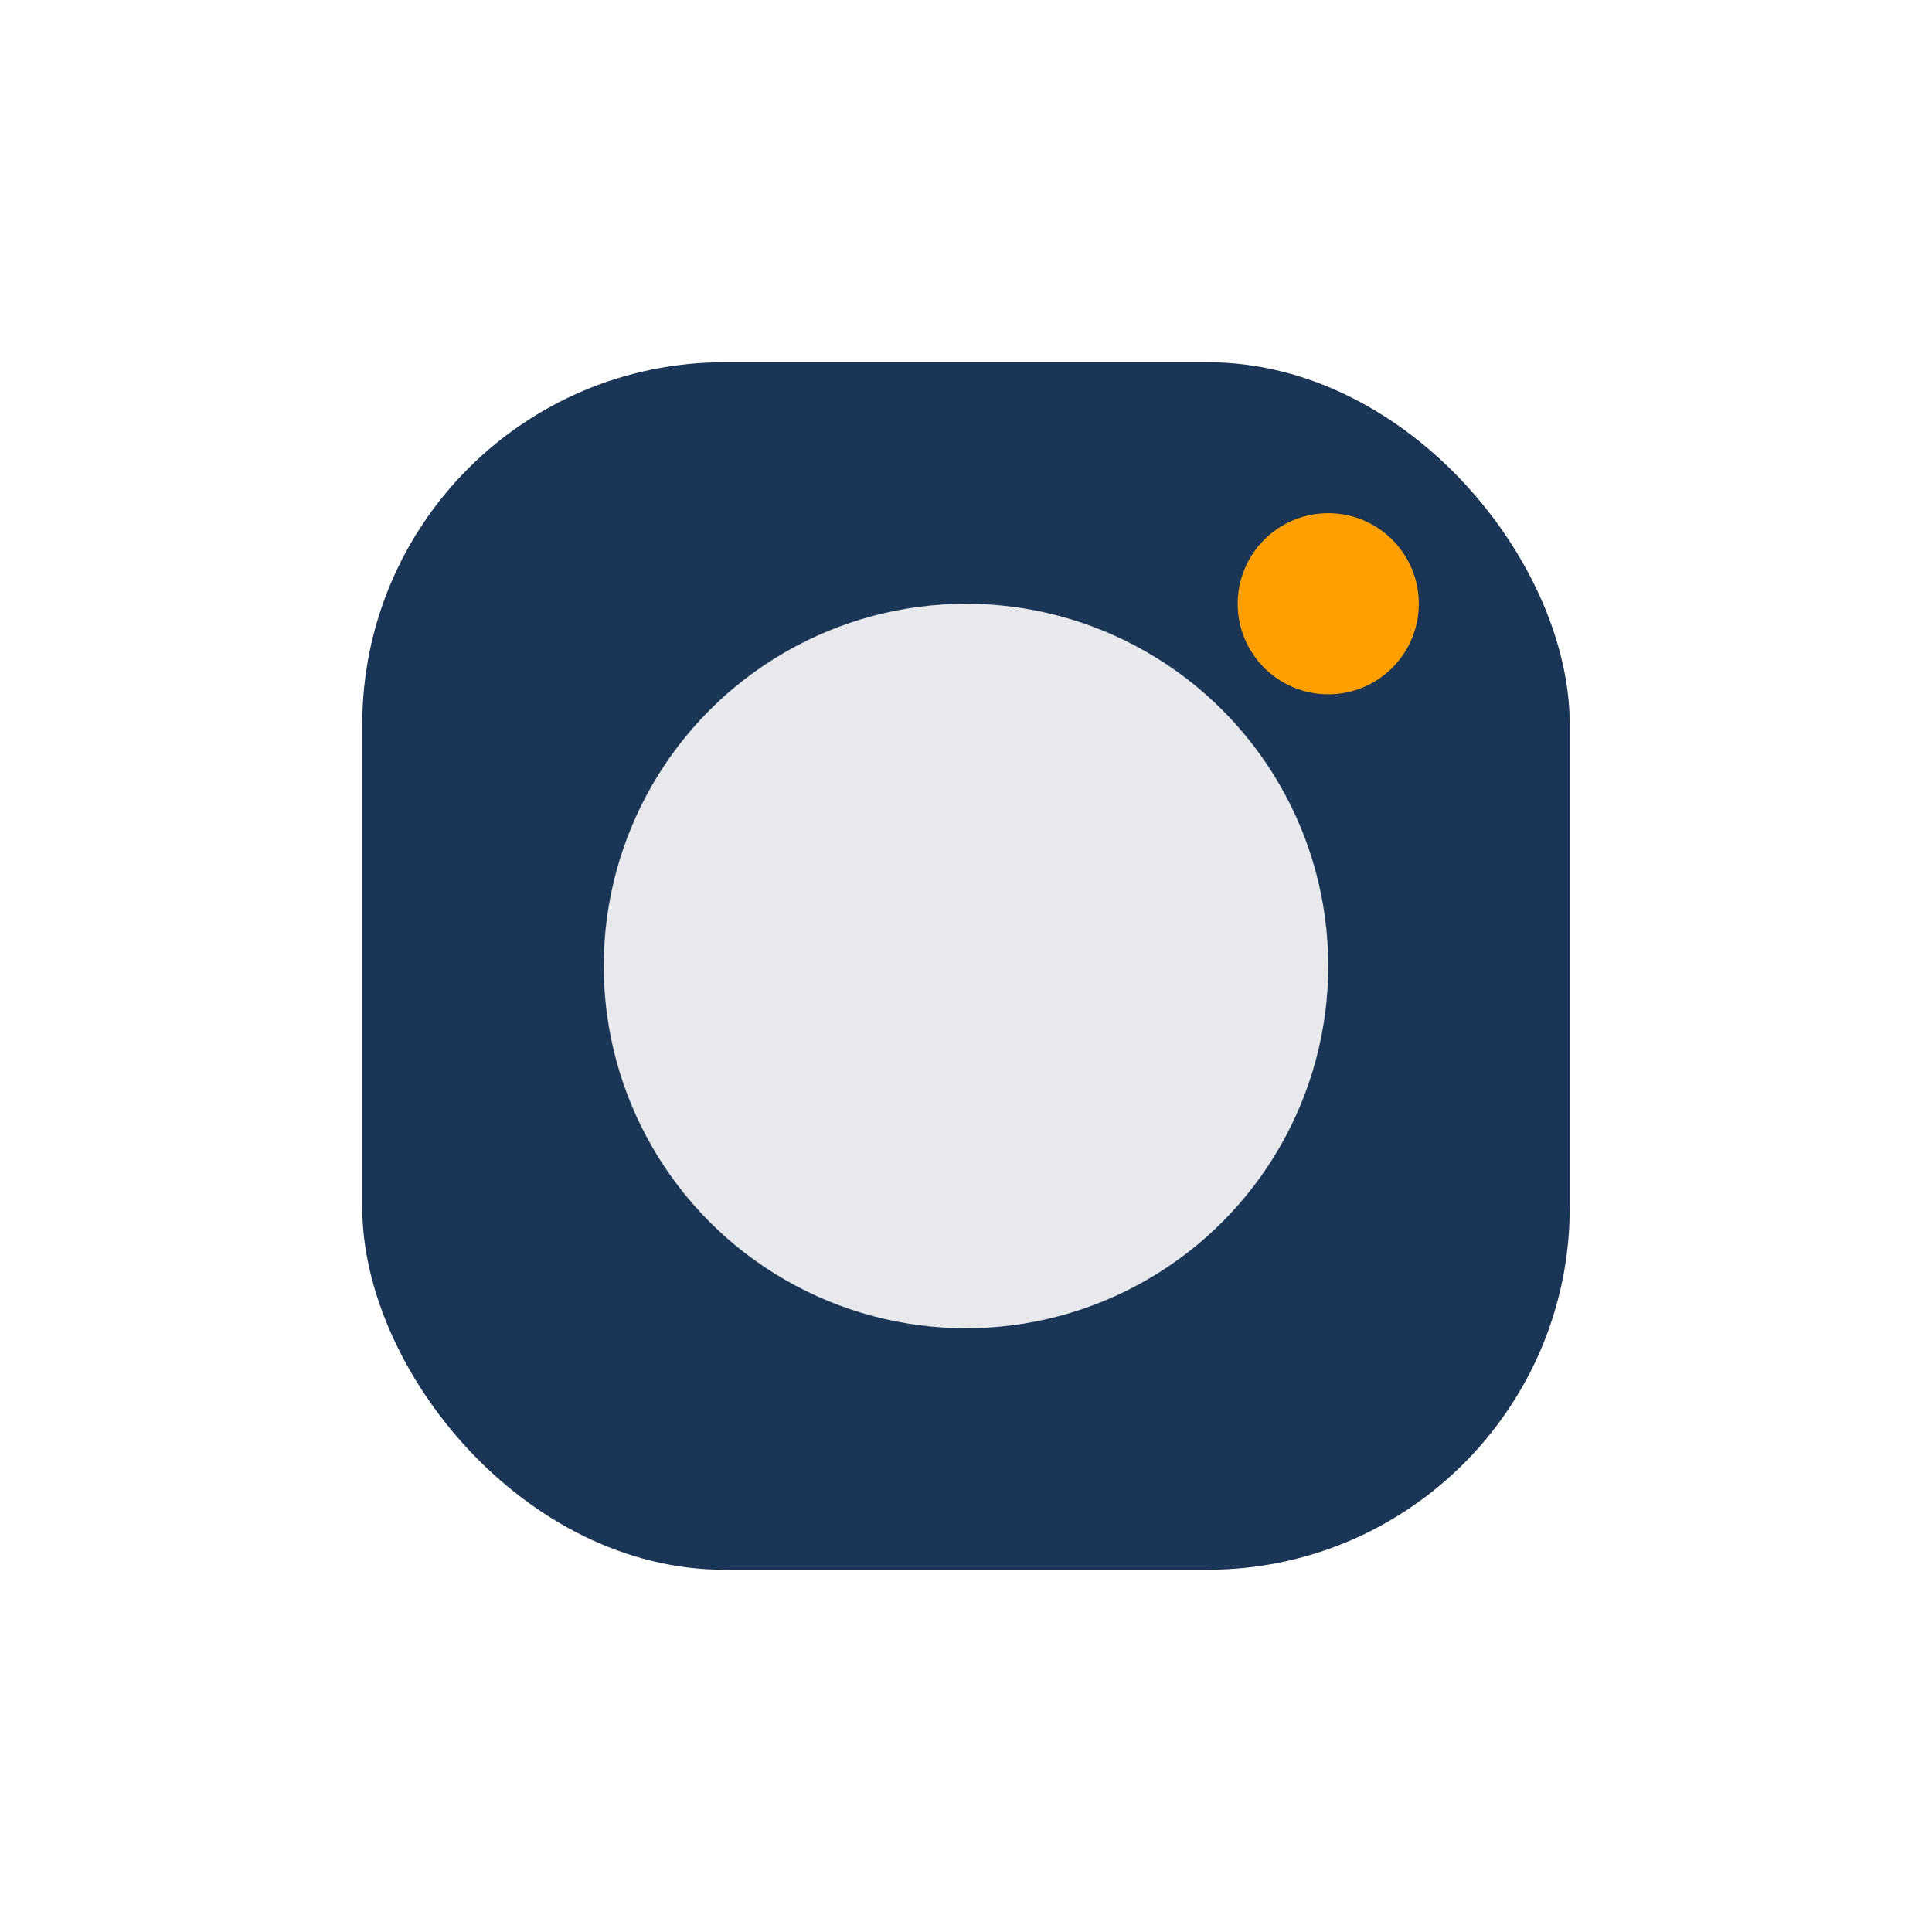
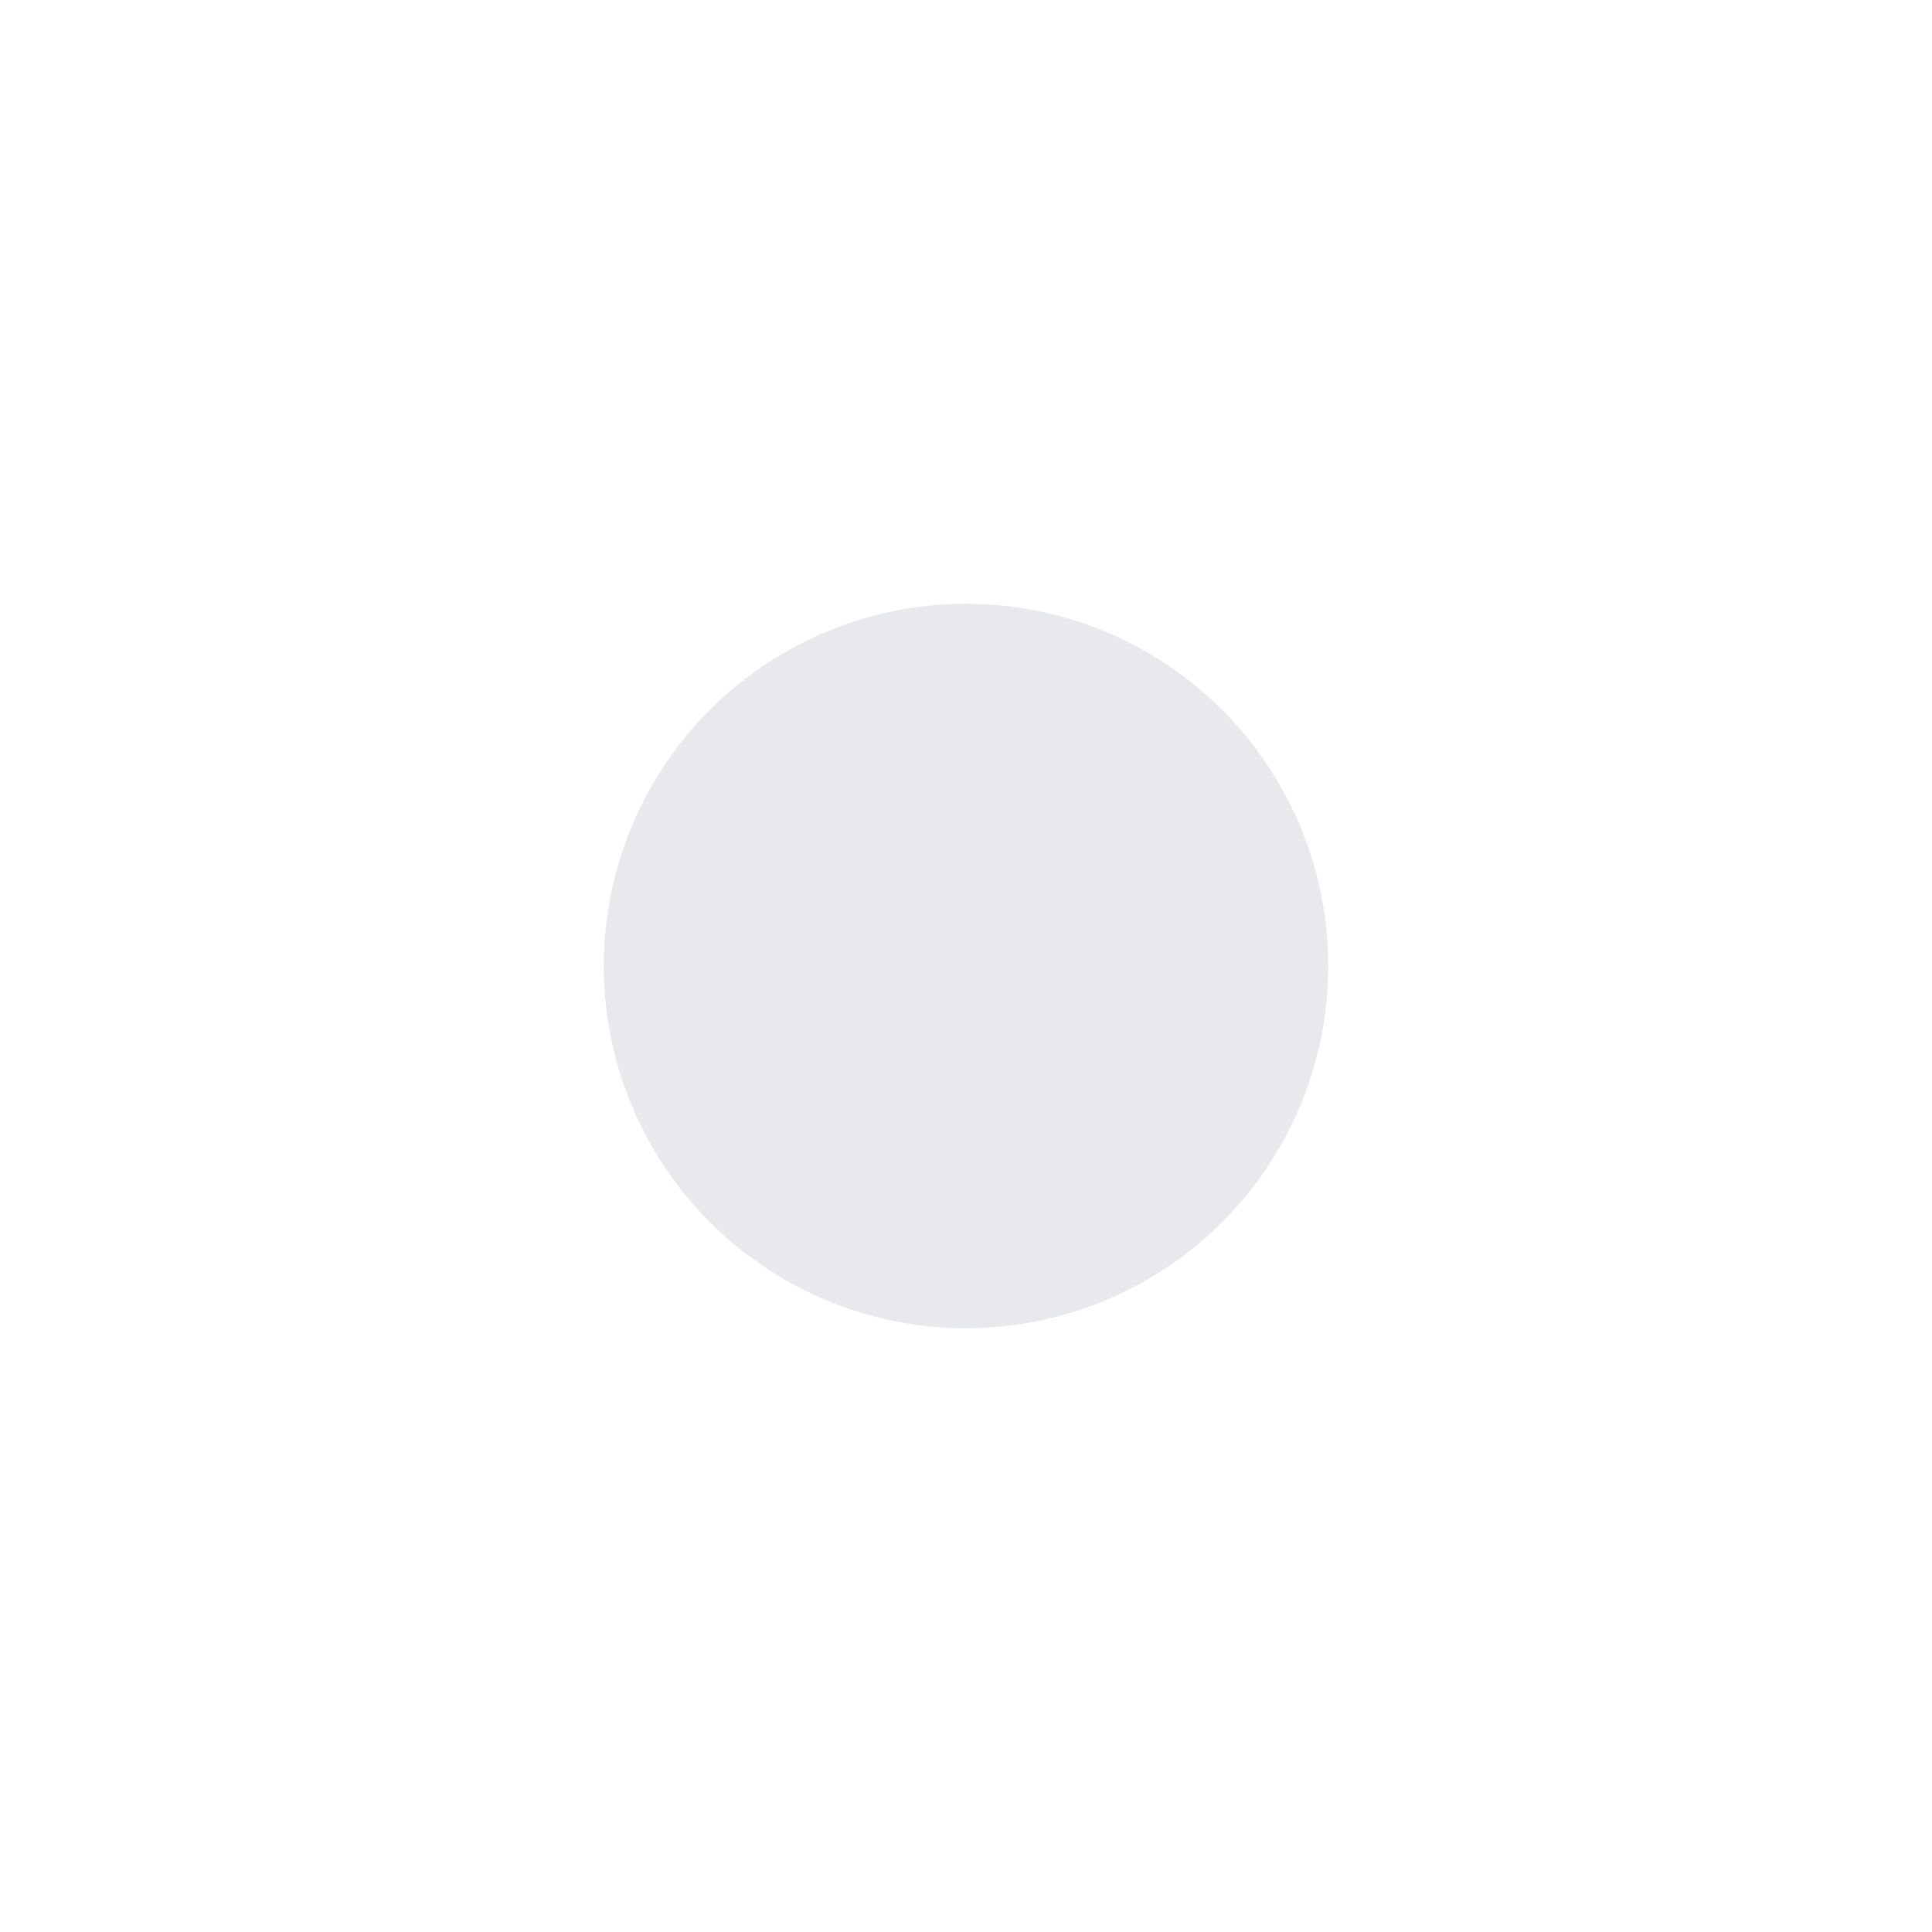
<svg xmlns="http://www.w3.org/2000/svg" width="32" height="32" viewBox="0 0 32 32">
-   <rect x="6" y="6" width="20" height="20" rx="6" fill="#1A3556" />
  <circle cx="16" cy="16" r="6" fill="#E7E9ED" />
-   <circle cx="22" cy="10" r="1.5" fill="#FFA000" />
</svg>